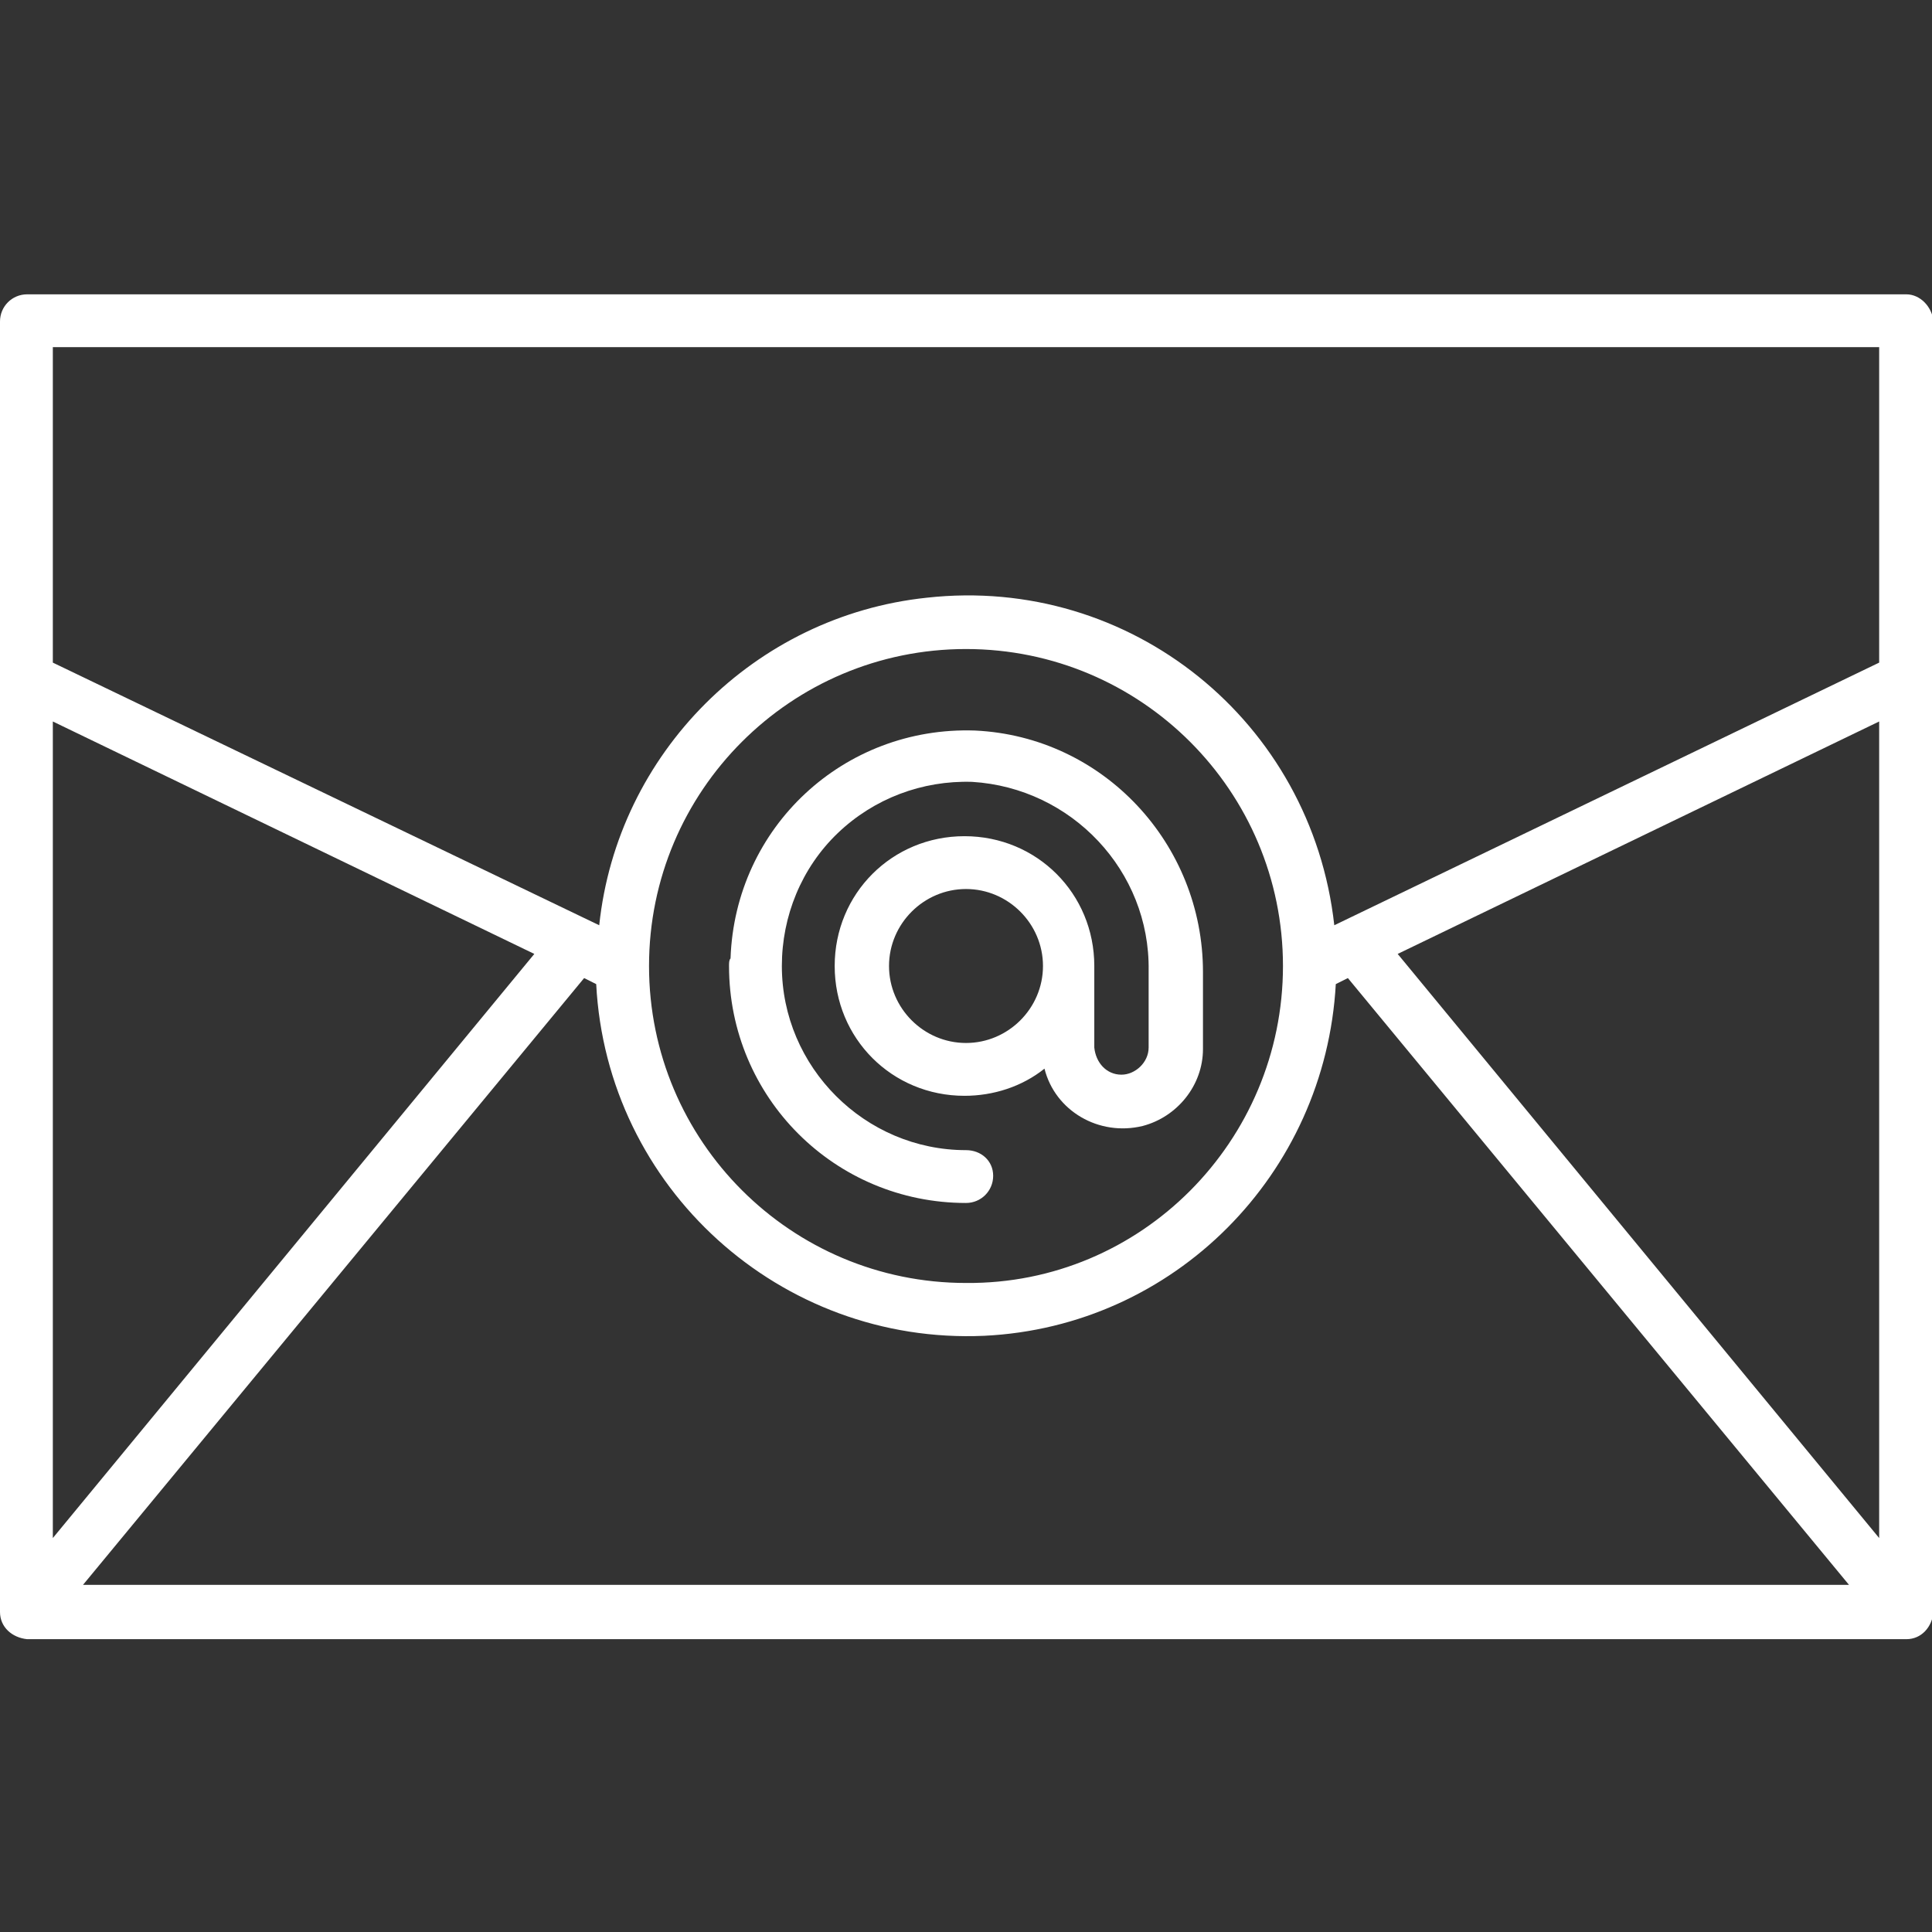
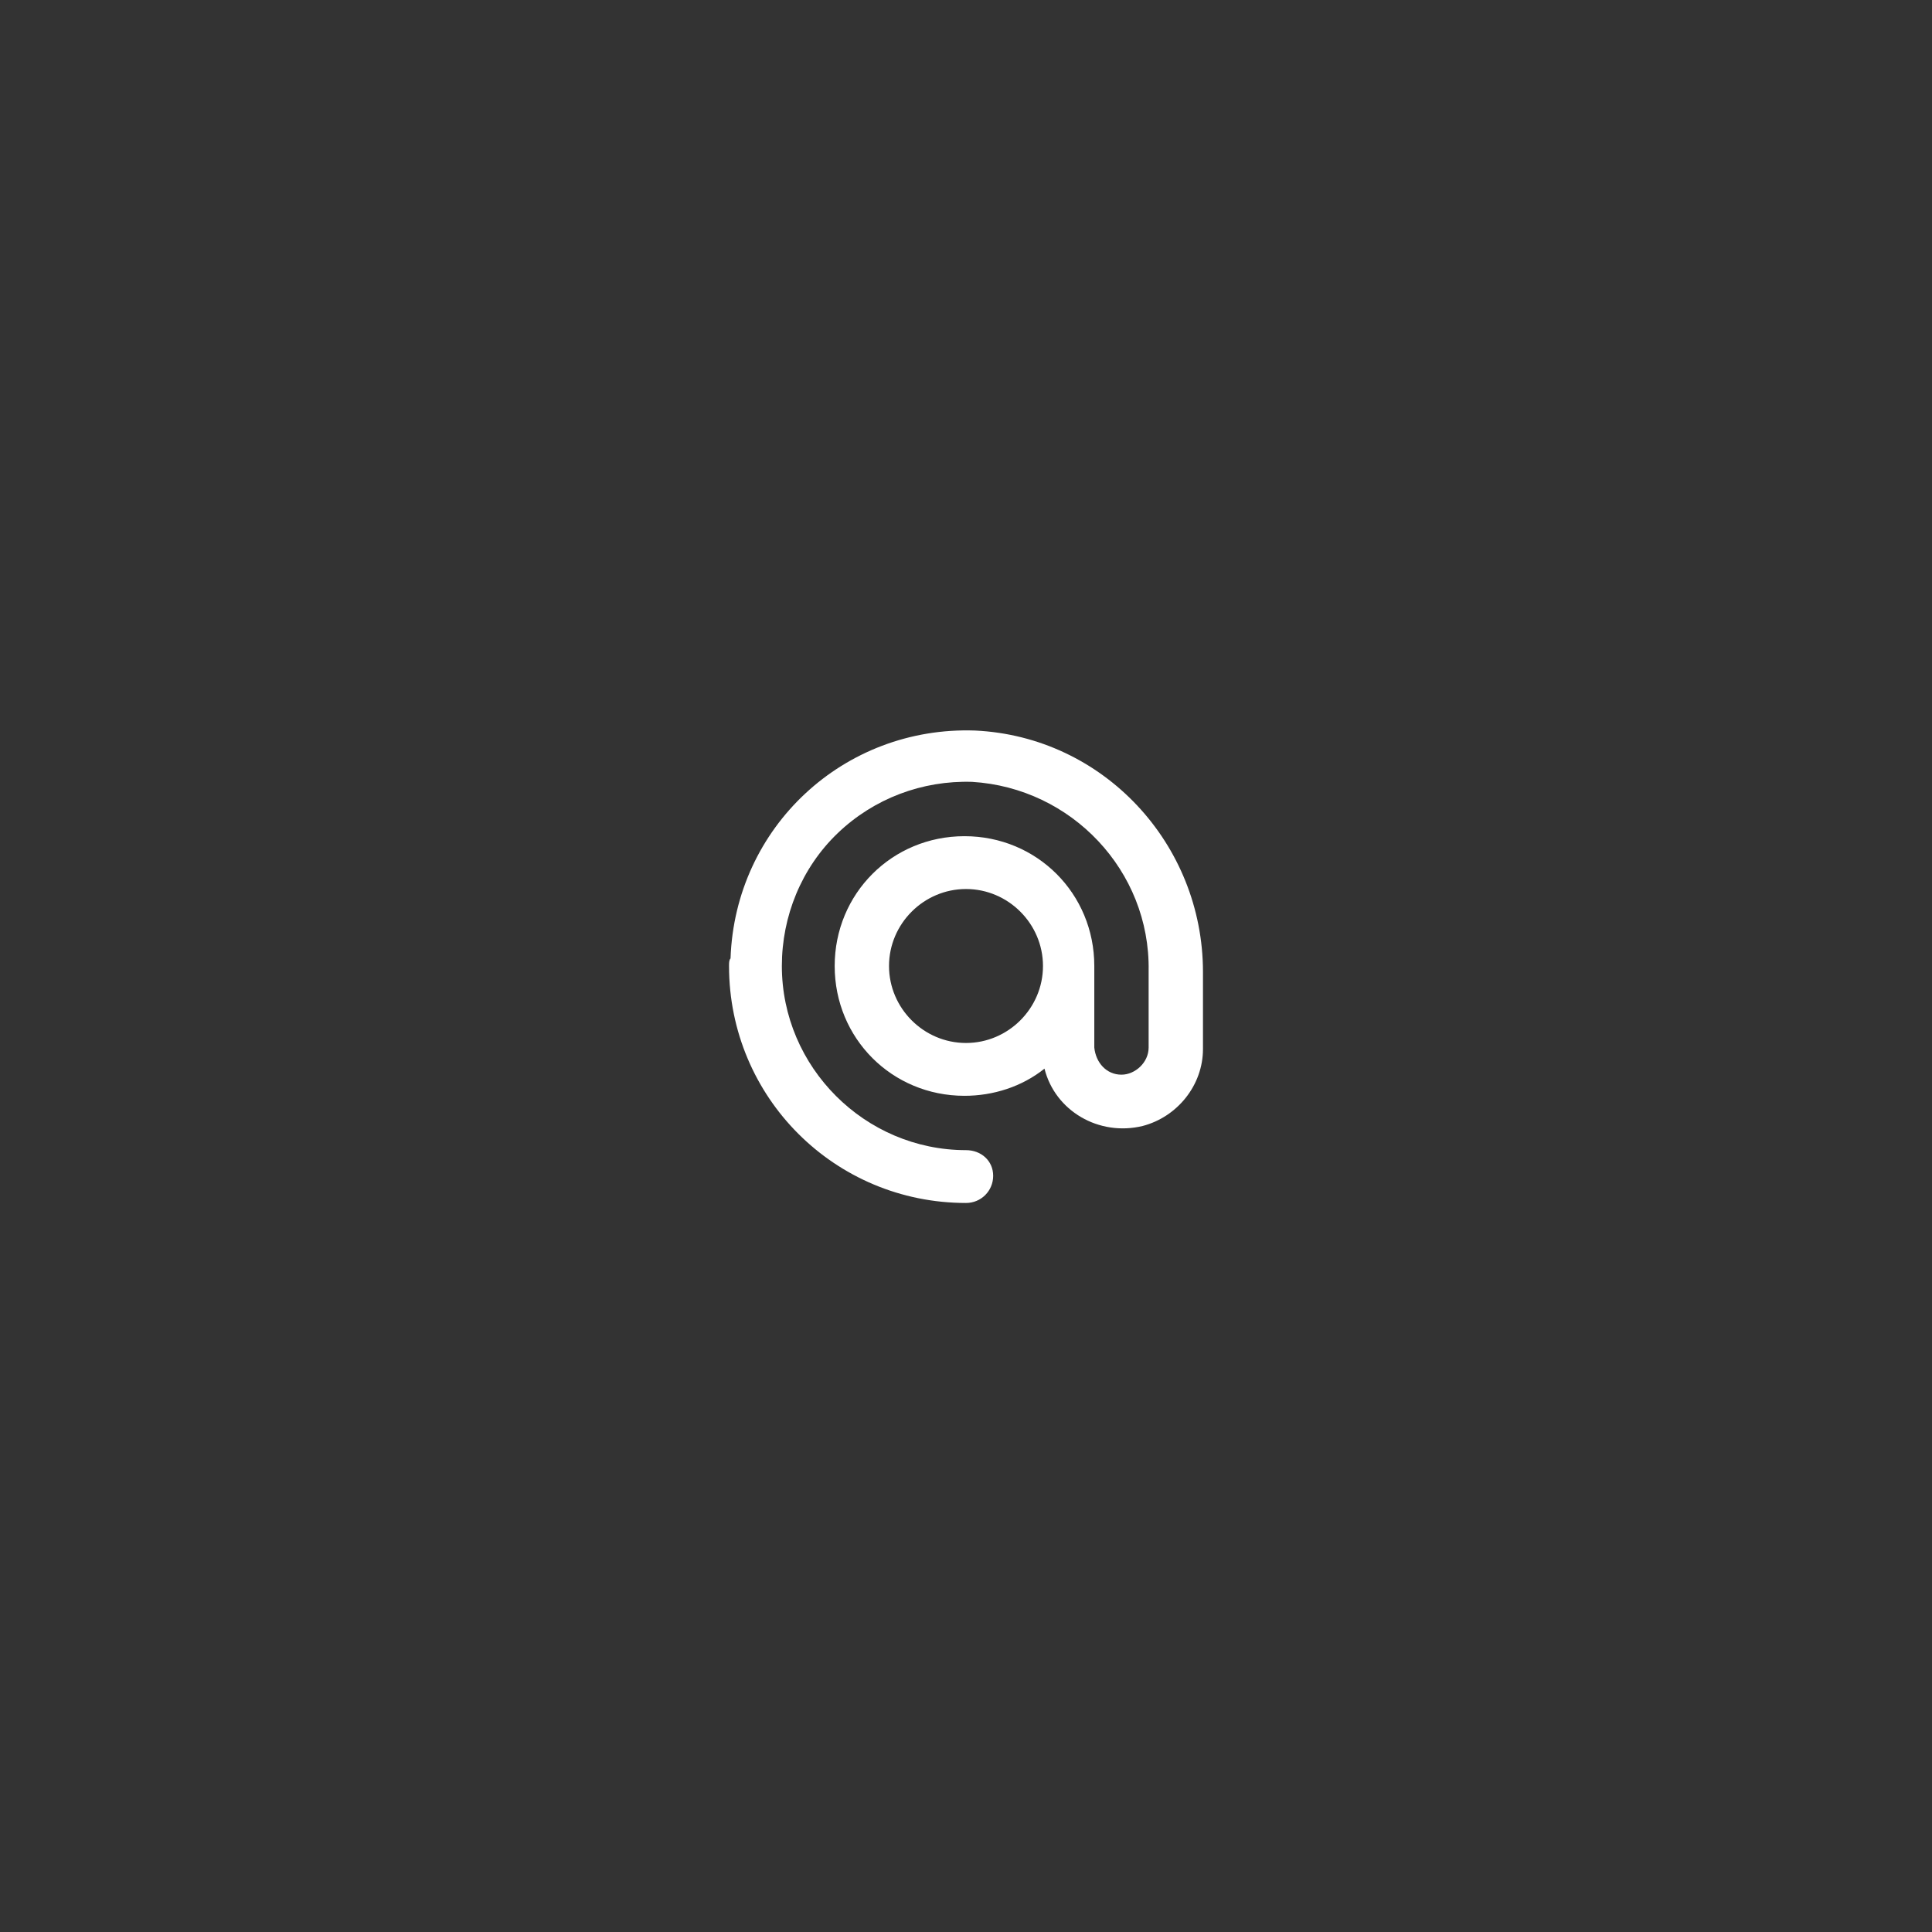
<svg xmlns="http://www.w3.org/2000/svg" id="Layer_1" x="0px" y="0px" viewBox="0 0 128 128" style="enable-background:new 0 0 128 128;" xml:space="preserve">
  <rect x="0" y="0" width="128" height="128" fill="#333333" stroke="none" />
  <style type="text/css"> .st0{fill:#FFFFFF;} </style>
  <path class="st0" d="M48.3,64c0,8.7,7,15.7,15.7,15.7c1,0,1.8-0.8,1.8-1.8S65,76.2,64,76.2c-6.7,0-12.2-5.5-12.2-12.2 c0-3.3,1.3-6.5,3.7-8.8s5.6-3.5,8.9-3.4c6.6,0.4,11.8,5.9,11.7,12.5v5.1c0,1-0.9,1.8-1.8,1.8c-1,0-1.7-0.8-1.8-1.8V64 c0-4.8-3.8-8.6-8.6-8.6s-8.6,3.8-8.6,8.6s3.8,8.6,8.6,8.6c1.9,0,3.8-0.6,5.3-1.8c0.7,2.8,3.6,4.5,6.5,3.8c2.3-0.6,4-2.7,4-5.1v-5.1 c0-8.5-6.6-15.6-15.1-16c-8.7-0.3-15.9,6.4-16.2,15.1C48.3,63.6,48.3,63.8,48.3,64z M64,69.1c-2.8,0-5.1-2.3-5.1-5.1 c0-2.8,2.3-5.1,5.1-5.1c2.8,0,5.1,2.3,5.1,5.1C69.1,66.8,66.8,69.1,64,69.1z" />
-   <path class="st0" d="M126.3,19.5H1.8c-1,0-1.8,0.8-1.8,1.8v85.5c0,1,0.8,1.7,1.8,1.8h124.5c1,0,1.7-0.8,1.8-1.8V21.3 C128,20.3,127.2,19.5,126.3,19.5z M85,64L85,64c0,11.6-9.4,21.1-21,21c-11.6,0-21-9.4-21-21s9.4-21,21-21S85,52.4,85,64z M38.7,64.8 l0.8,0.4c0.7,13.5,12.2,23.9,25.7,23.3c12.6-0.6,22.6-10.7,23.3-23.3l0.8-0.4l33.2,40.2H5.5L38.7,64.8z M3.5,101.9V47.8l31.9,15.4 L3.5,101.9z M92.6,63.2l31.9-15.4v54.1L92.6,63.2z M3.5,23h121v20.9L88.4,61.3c-1.5-13.5-13.5-23.2-27-21.7 C50,40.8,40.9,49.9,39.7,61.3L3.5,43.9V23z" />
</svg>